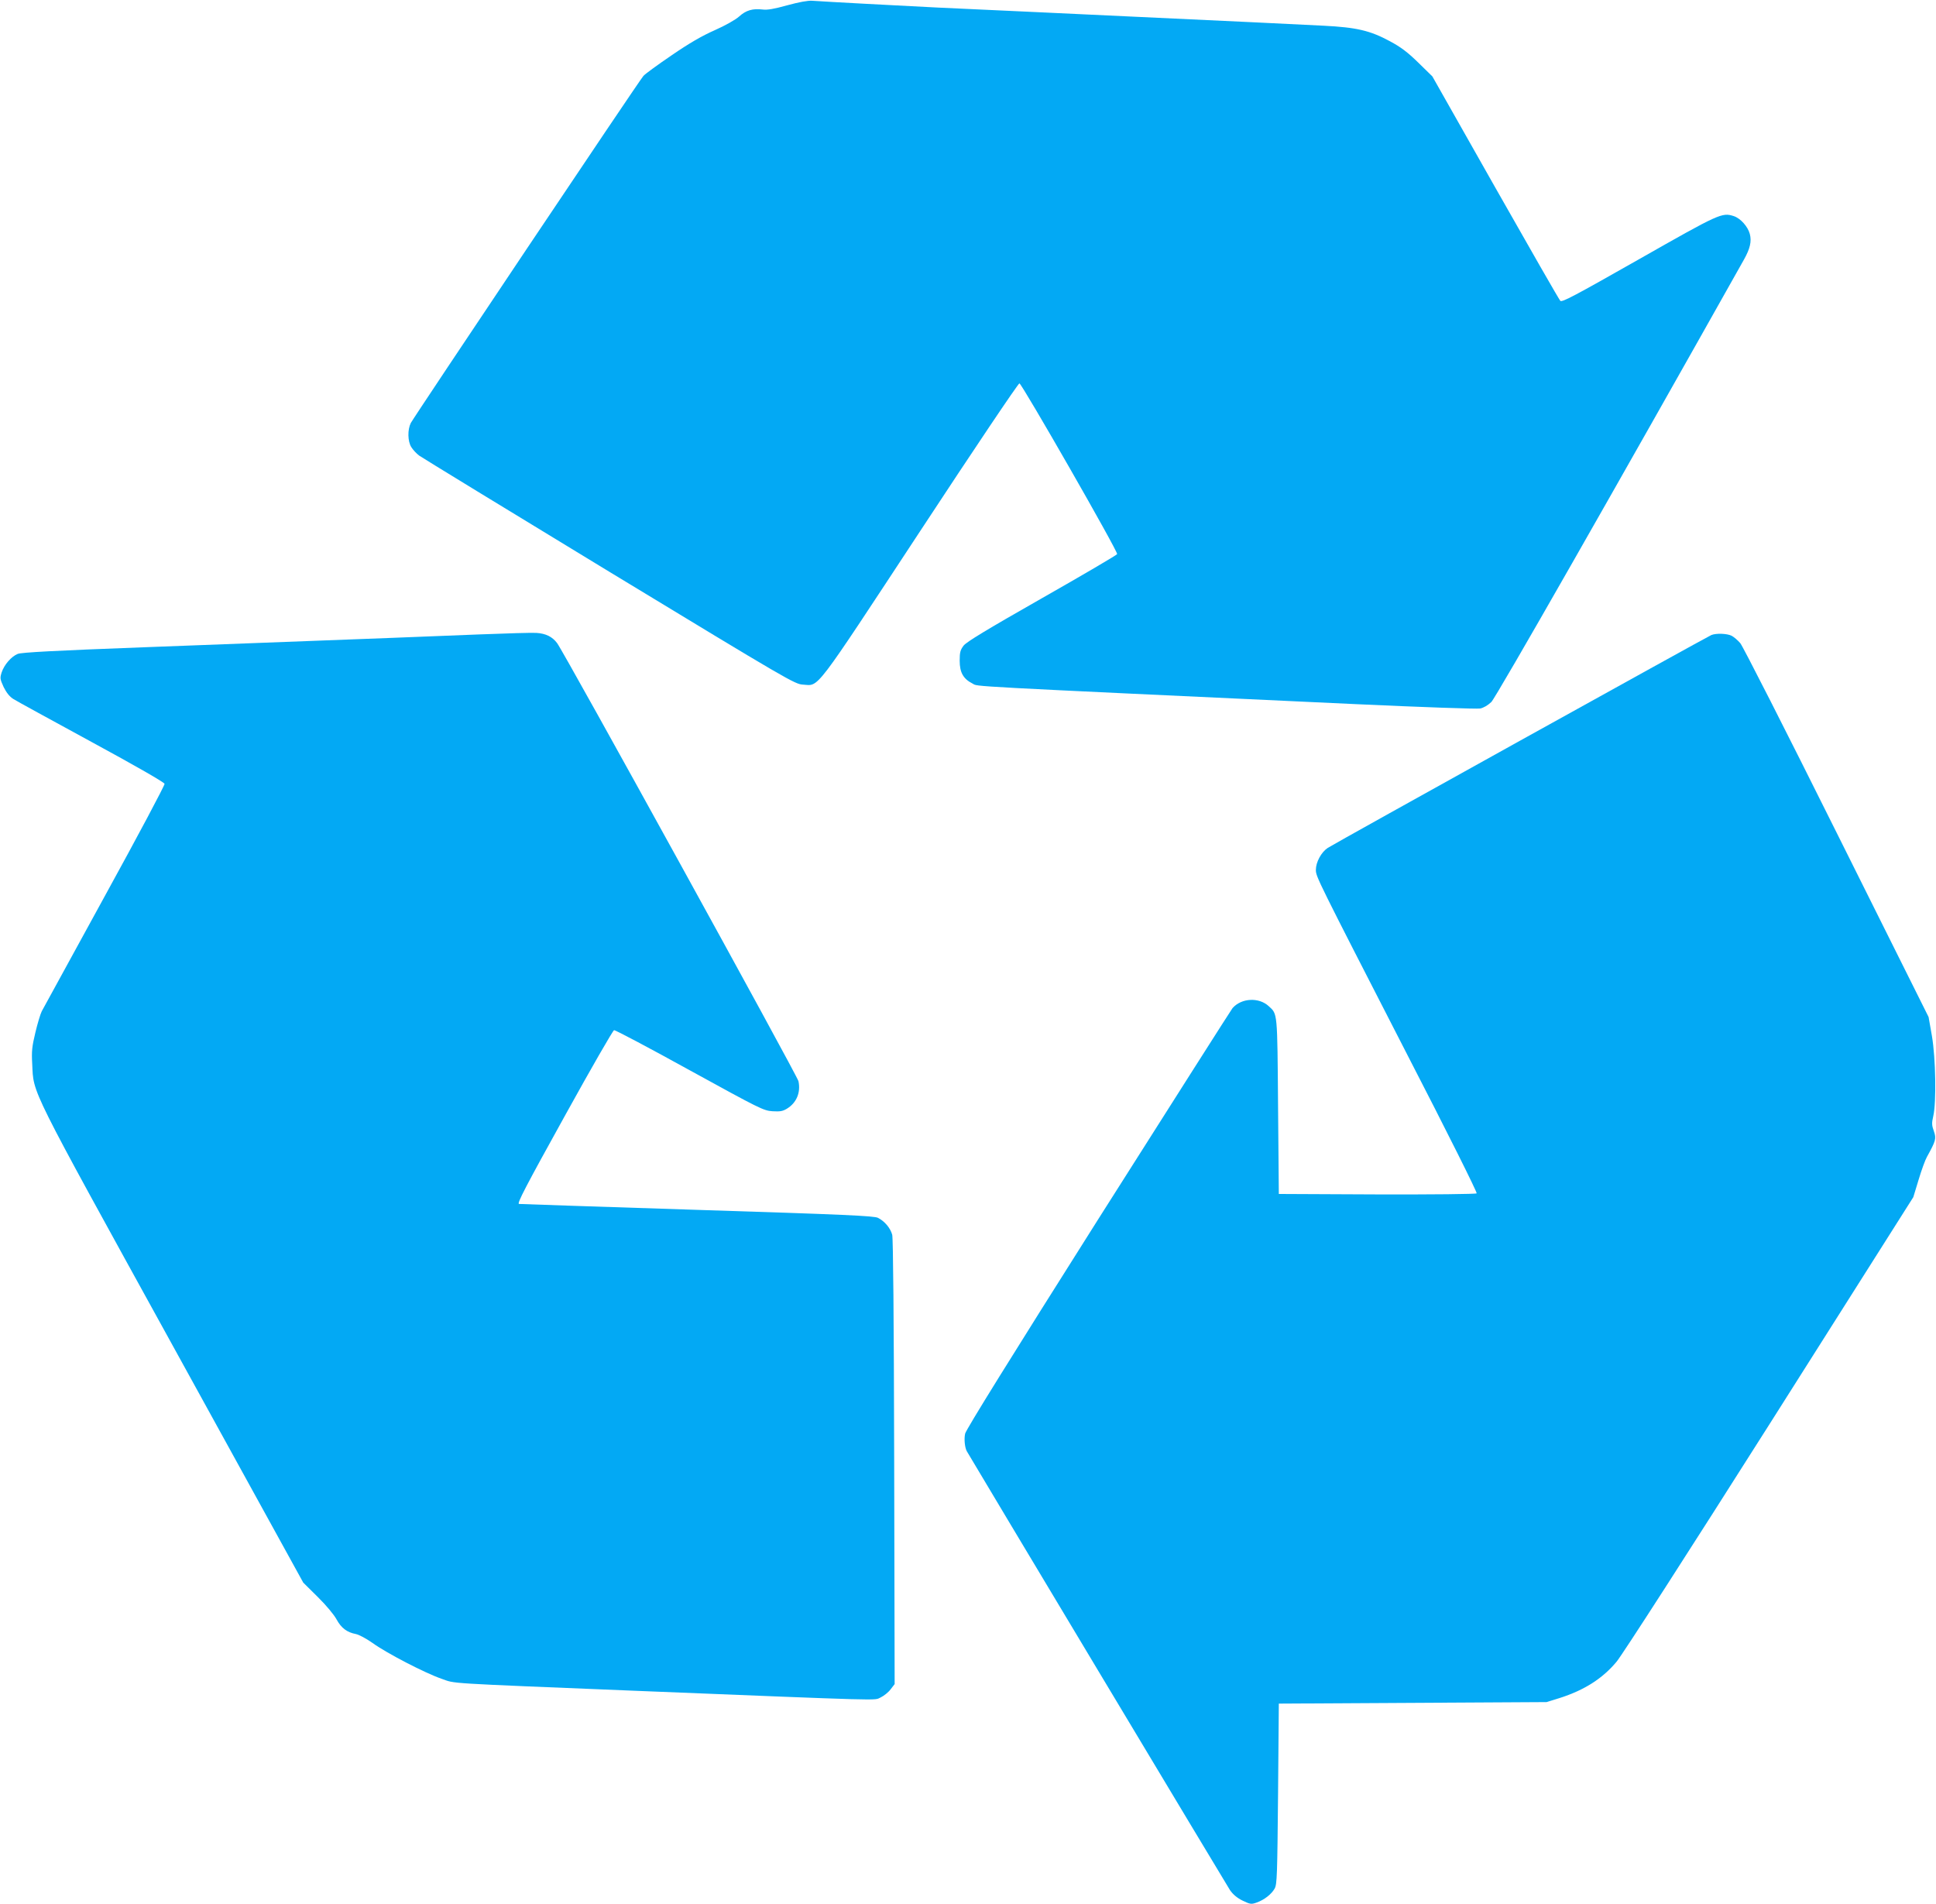
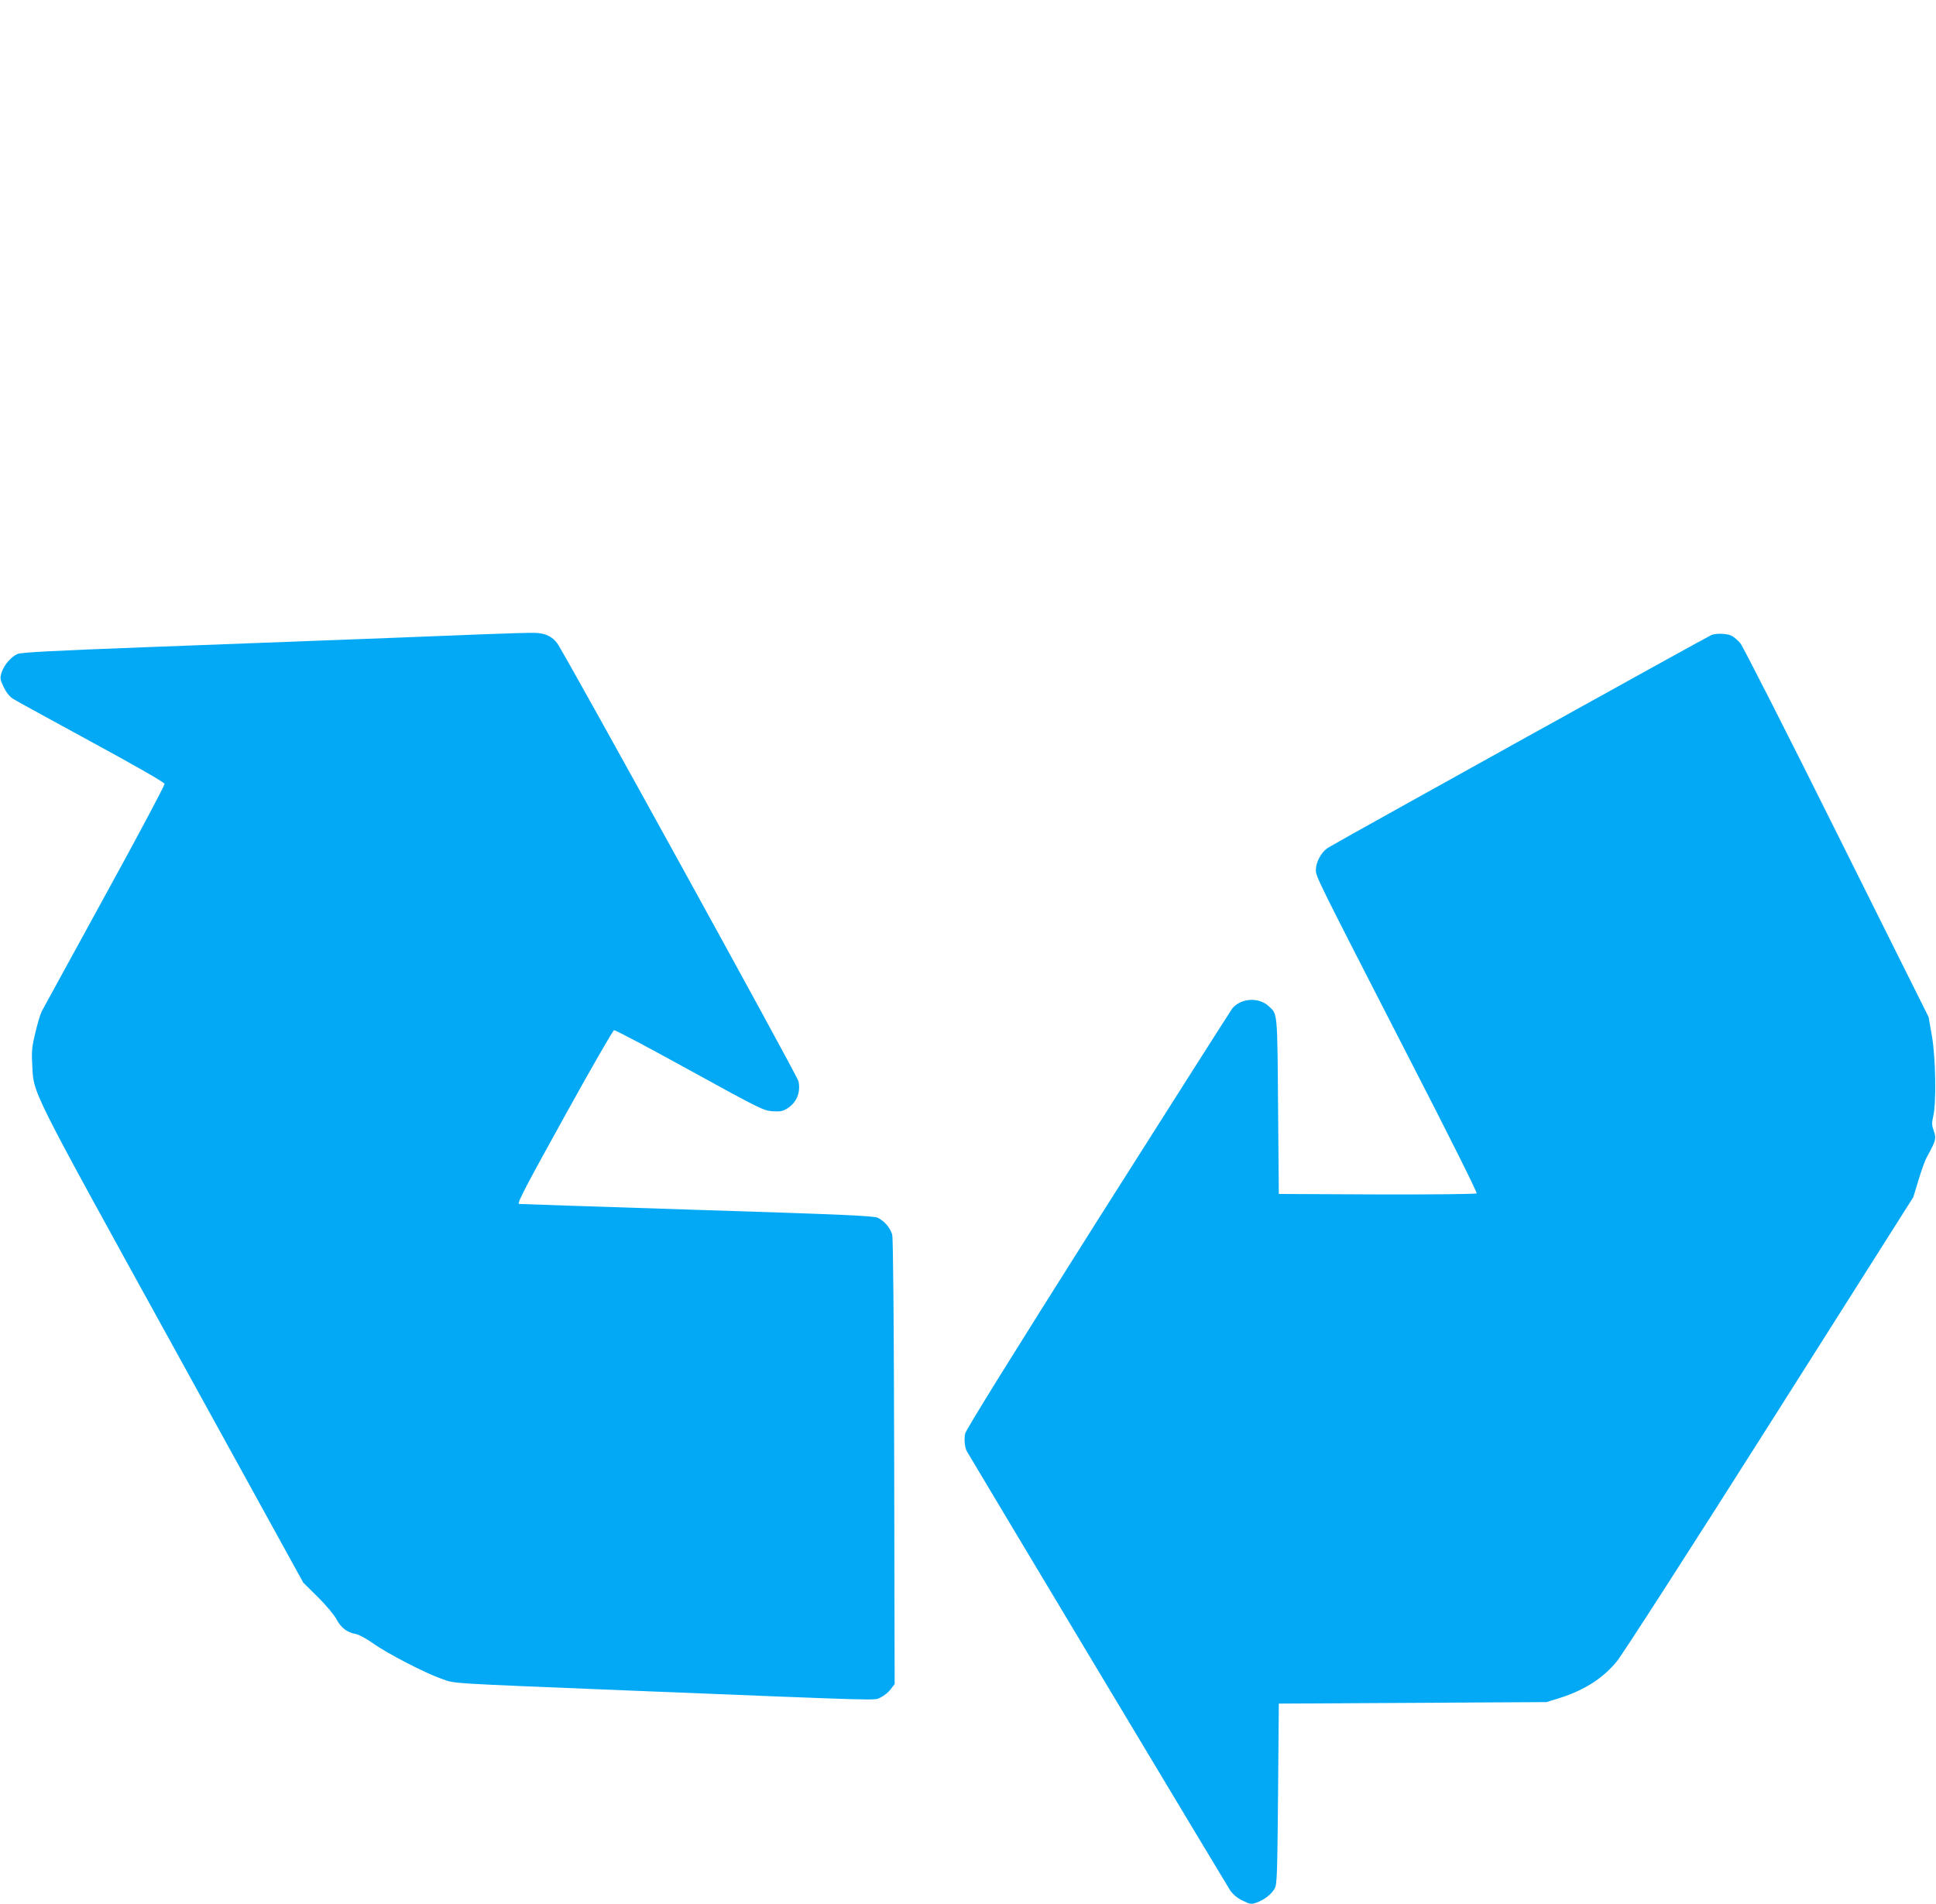
<svg xmlns="http://www.w3.org/2000/svg" version="1.0" width="1280pt" height="1259pt" viewBox="0 0 1280 1259" preserveAspectRatio="xMidYMid meet">
  <g transform="translate(0,1259) scale(0.1,-0.1)" fill="#03a9f4" stroke="none">
-     <path d="M5205 12555 c-86 -24 -132 -32 -162 -28 -67 8 -111 -5 -156 -46 -25 -22 -90 -59 -162 -91 -84 -37 -170 -87 -285 -166 -91 -62 -175 -123 -186 -136 -27 -29 -1515 -2252 -1538 -2295 -22 -44 -21 -120 3 -159 11 -18 34 -43 53 -57 18 -13 584 -359 1257 -768 1188 -721 1226 -743 1280 -746 109 -7 63 -67 776 1017 352 536 647 975 655 975 15 0 653 -1113 646 -1129 -2 -6 -225 -137 -496 -291 -369 -210 -499 -289 -519 -314 -22 -29 -26 -45 -26 -100 0 -78 24 -120 85 -151 41 -21 -112 -13 2532 -136 434 -20 804 -33 824 -29 22 4 51 21 74 43 31 30 837 1443 1670 2925 41 73 52 121 39 170 -13 49 -61 103 -106 118 -78 25 -93 18 -628 -286 -426 -242 -509 -286 -519 -274 -8 8 -201 345 -430 749 l-416 735 -93 91 c-71 69 -114 102 -187 141 -131 71 -221 92 -439 103 -207 11 -388 19 -1901 90 -239 11 -532 25 -650 30 -222 11 -750 39 -830 45 -29 2 -88 -9 -165 -30z" />
    <path d="M3170 8395 c-316 -13 -523 -21 -2218 -85 -589 -22 -812 -34 -835 -44 -42 -17 -89 -71 -106 -122 -12 -38 -11 -44 13 -97 19 -38 39 -63 64 -79 20 -13 253 -140 517 -284 291 -158 481 -267 483 -277 2 -9 -176 -344 -396 -744 -220 -401 -407 -743 -416 -760 -9 -18 -28 -81 -42 -140 -22 -92 -26 -123 -21 -208 10 -203 -30 -122 928 -1861 l864 -1569 96 -95 c55 -54 108 -118 124 -148 31 -57 69 -86 128 -97 20 -4 69 -30 110 -59 94 -68 349 -200 457 -237 95 -33 -2 -27 1275 -79 1691 -68 1581 -65 1626 -45 23 11 53 35 67 54 l27 35 -3 1465 c-2 970 -7 1480 -13 1506 -12 44 -49 89 -94 112 -24 13 -216 22 -1200 53 -643 21 -1172 38 -1174 39 -13 4 40 107 311 596 167 302 310 551 318 553 9 1 234 -118 500 -265 464 -255 488 -267 547 -271 51 -3 68 0 96 17 64 39 92 108 76 182 -9 39 -1547 2832 -1596 2897 -32 42 -74 63 -137 67 -28 2 -197 -3 -376 -10z" />
    <path d="M11315 8391 c-33 -14 -2497 -1381 -2537 -1408 -43 -29 -78 -94 -78 -145 0 -45 7 -58 594 -1202 279 -541 474 -932 469 -937 -5 -5 -289 -8 -659 -7 l-649 3 -5 580 c-5 630 -3 608 -62 662 -65 60 -180 54 -239 -13 -9 -11 -408 -639 -888 -1396 -572 -905 -874 -1391 -880 -1418 -8 -36 -2 -92 11 -116 52 -90 1720 -2872 1740 -2902 20 -29 47 -52 84 -70 50 -24 57 -25 91 -13 52 18 100 56 121 94 15 29 17 85 22 627 l5 595 885 5 885 5 90 28 c159 51 281 128 373 239 35 41 481 734 1012 1572 l950 1500 35 115 c19 64 44 132 55 151 59 107 63 121 46 170 -14 39 -15 53 -4 100 21 92 16 383 -9 530 l-22 125 -608 1219 c-334 671 -621 1235 -637 1253 -16 19 -42 41 -57 49 -30 15 -101 18 -134 5z" />
  </g>
</svg>